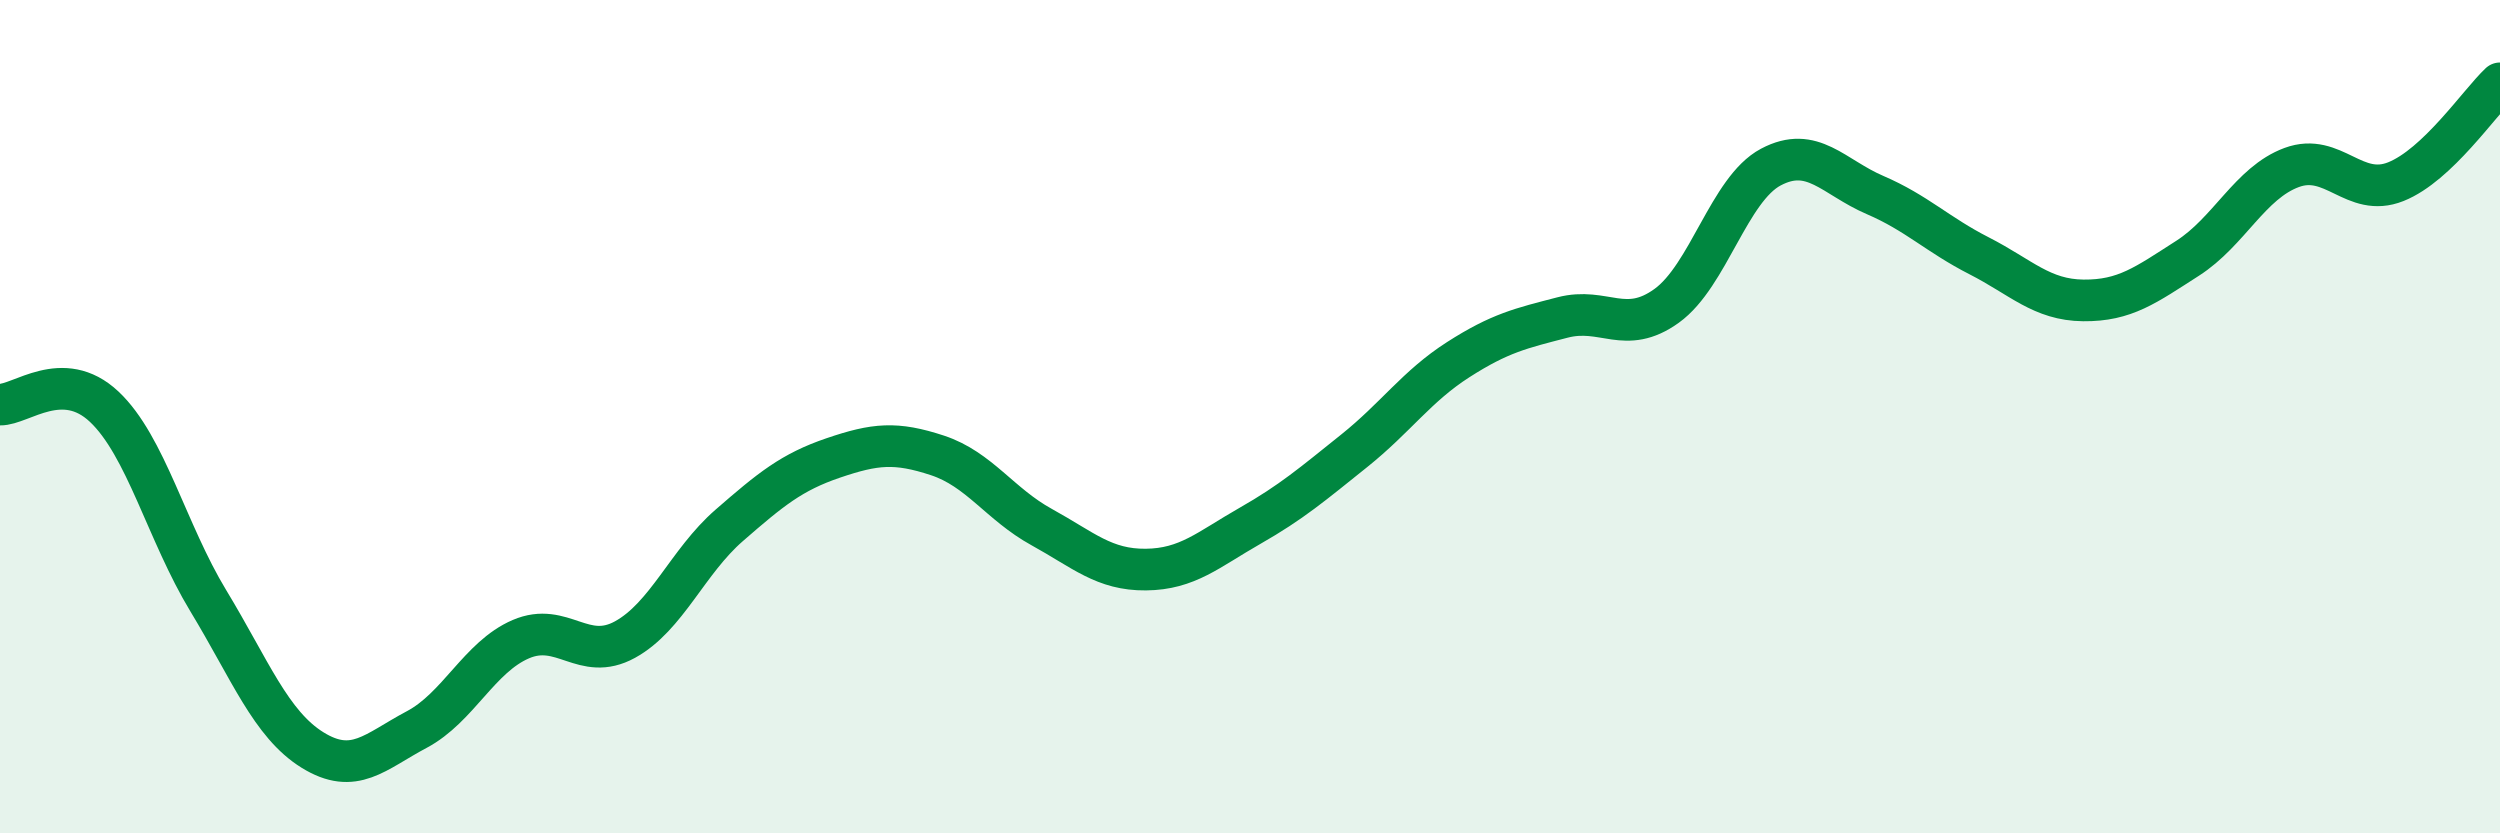
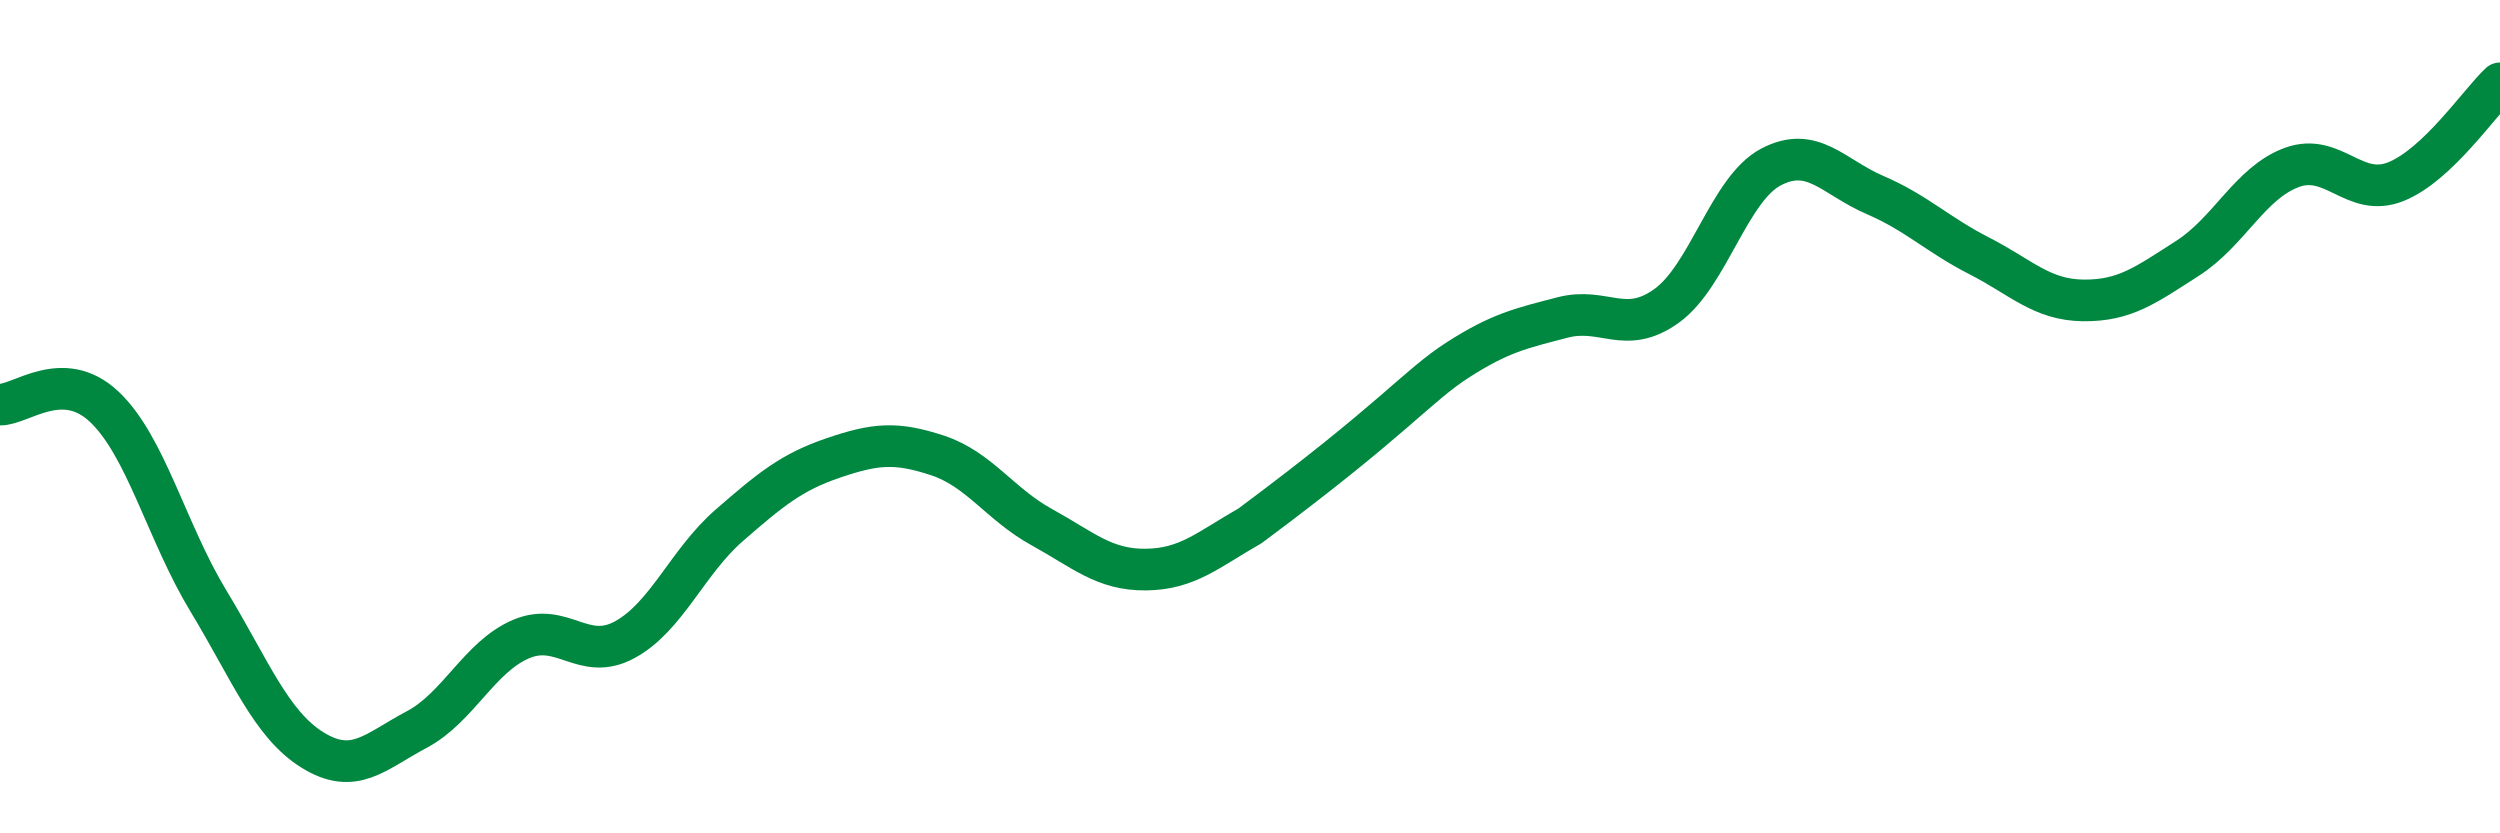
<svg xmlns="http://www.w3.org/2000/svg" width="60" height="20" viewBox="0 0 60 20">
-   <path d="M 0,9.71 C 0.5,9.72 1.5,8.82 2.5,9.76 C 3.5,10.7 4,12.77 5,14.42 C 6,16.07 6.5,17.38 7.5,18 C 8.5,18.62 9,18.04 10,17.51 C 11,16.98 11.5,15.77 12.5,15.34 C 13.5,14.91 14,15.9 15,15.35 C 16,14.8 16.5,13.48 17.5,12.61 C 18.5,11.74 19,11.33 20,10.99 C 21,10.65 21.5,10.6 22.5,10.93 C 23.5,11.26 24,12.1 25,12.65 C 26,13.2 26.5,13.68 27.5,13.67 C 28.5,13.66 29,13.19 30,12.62 C 31,12.05 31.5,11.62 32.5,10.82 C 33.5,10.02 34,9.27 35,8.63 C 36,7.99 36.5,7.88 37.5,7.62 C 38.5,7.36 39,8.06 40,7.34 C 41,6.62 41.5,4.54 42.5,4.01 C 43.5,3.48 44,4.25 45,4.68 C 46,5.11 46.5,5.63 47.5,6.14 C 48.5,6.65 49,7.2 50,7.21 C 51,7.22 51.5,6.84 52.5,6.2 C 53.5,5.56 54,4.39 55,4.02 C 56,3.65 56.5,4.76 57.5,4.36 C 58.5,3.96 59.5,2.47 60,2L60 20L0 20Z" fill="#008740" opacity="0.1" stroke-linecap="round" stroke-linejoin="round" />
-   <path d="M 0,9.71 C 0.5,9.72 1.5,8.82 2.5,9.76 C 3.5,10.7 4,12.77 5,14.42 C 6,16.07 6.5,17.38 7.5,18 C 8.5,18.62 9,18.04 10,17.51 C 11,16.98 11.5,15.77 12.5,15.34 C 13.5,14.91 14,15.9 15,15.35 C 16,14.8 16.5,13.48 17.5,12.61 C 18.5,11.74 19,11.33 20,10.99 C 21,10.65 21.5,10.6 22.5,10.93 C 23.5,11.26 24,12.1 25,12.65 C 26,13.2 26.5,13.68 27.5,13.67 C 28.5,13.66 29,13.19 30,12.62 C 31,12.05 31.5,11.62 32.5,10.82 C 33.5,10.02 34,9.27 35,8.63 C 36,7.99 36.5,7.88 37.5,7.62 C 38.5,7.36 39,8.06 40,7.34 C 41,6.62 41.5,4.54 42.5,4.01 C 43.5,3.48 44,4.25 45,4.68 C 46,5.11 46.5,5.63 47.5,6.14 C 48.5,6.65 49,7.2 50,7.21 C 51,7.22 51.5,6.84 52.5,6.2 C 53.5,5.56 54,4.39 55,4.02 C 56,3.65 56.5,4.76 57.5,4.36 C 58.5,3.96 59.5,2.47 60,2" stroke="#008740" stroke-width="1" fill="none" stroke-linecap="round" stroke-linejoin="round" />
+   <path d="M 0,9.71 C 0.5,9.72 1.5,8.82 2.5,9.76 C 3.5,10.7 4,12.77 5,14.42 C 6,16.07 6.5,17.38 7.5,18 C 8.5,18.62 9,18.04 10,17.51 C 11,16.98 11.5,15.77 12.5,15.34 C 13.5,14.91 14,15.9 15,15.35 C 16,14.8 16.5,13.48 17.5,12.61 C 18.5,11.74 19,11.33 20,10.99 C 21,10.65 21.5,10.6 22.5,10.93 C 23.5,11.26 24,12.1 25,12.65 C 26,13.2 26.5,13.68 27.5,13.67 C 28.5,13.66 29,13.19 30,12.62 C 33.5,10.02 34,9.27 35,8.63 C 36,7.99 36.5,7.88 37.5,7.62 C 38.5,7.36 39,8.06 40,7.34 C 41,6.62 41.5,4.54 42.5,4.01 C 43.5,3.48 44,4.25 45,4.68 C 46,5.11 46.5,5.63 47.5,6.14 C 48.5,6.65 49,7.2 50,7.21 C 51,7.22 51.5,6.84 52.5,6.2 C 53.5,5.56 54,4.39 55,4.02 C 56,3.65 56.5,4.76 57.5,4.36 C 58.5,3.96 59.5,2.47 60,2" stroke="#008740" stroke-width="1" fill="none" stroke-linecap="round" stroke-linejoin="round" />
</svg>